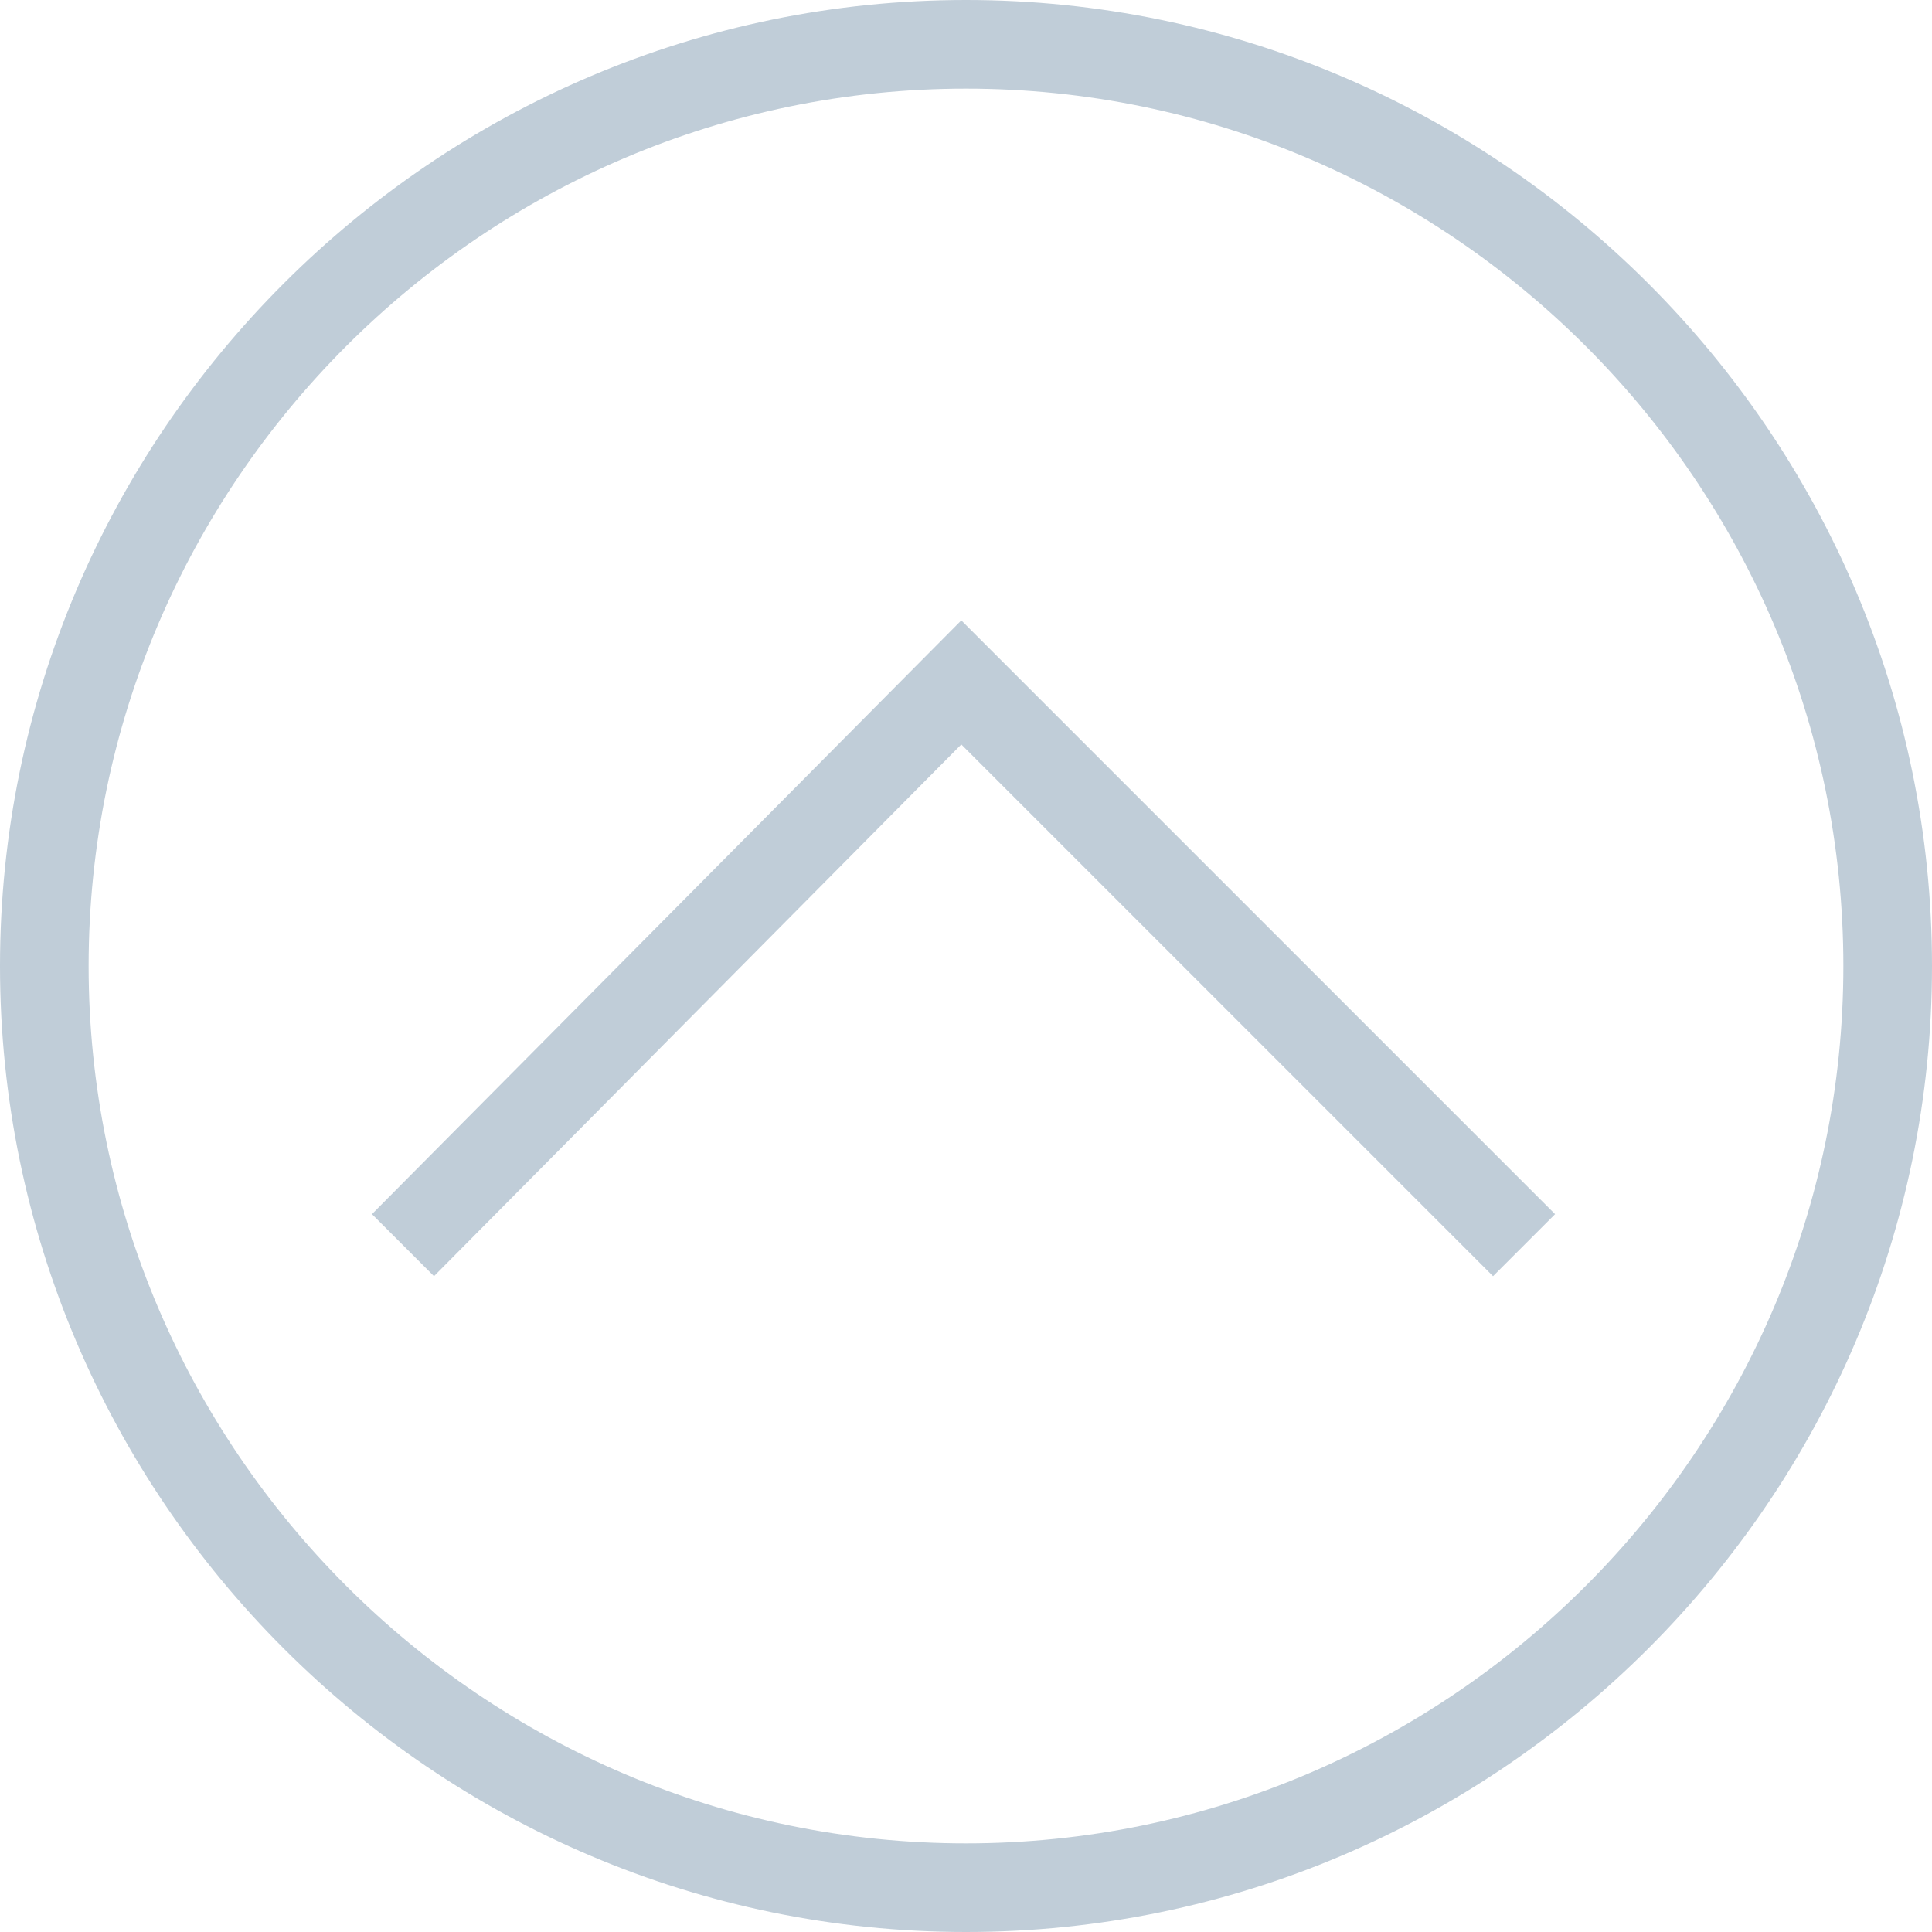
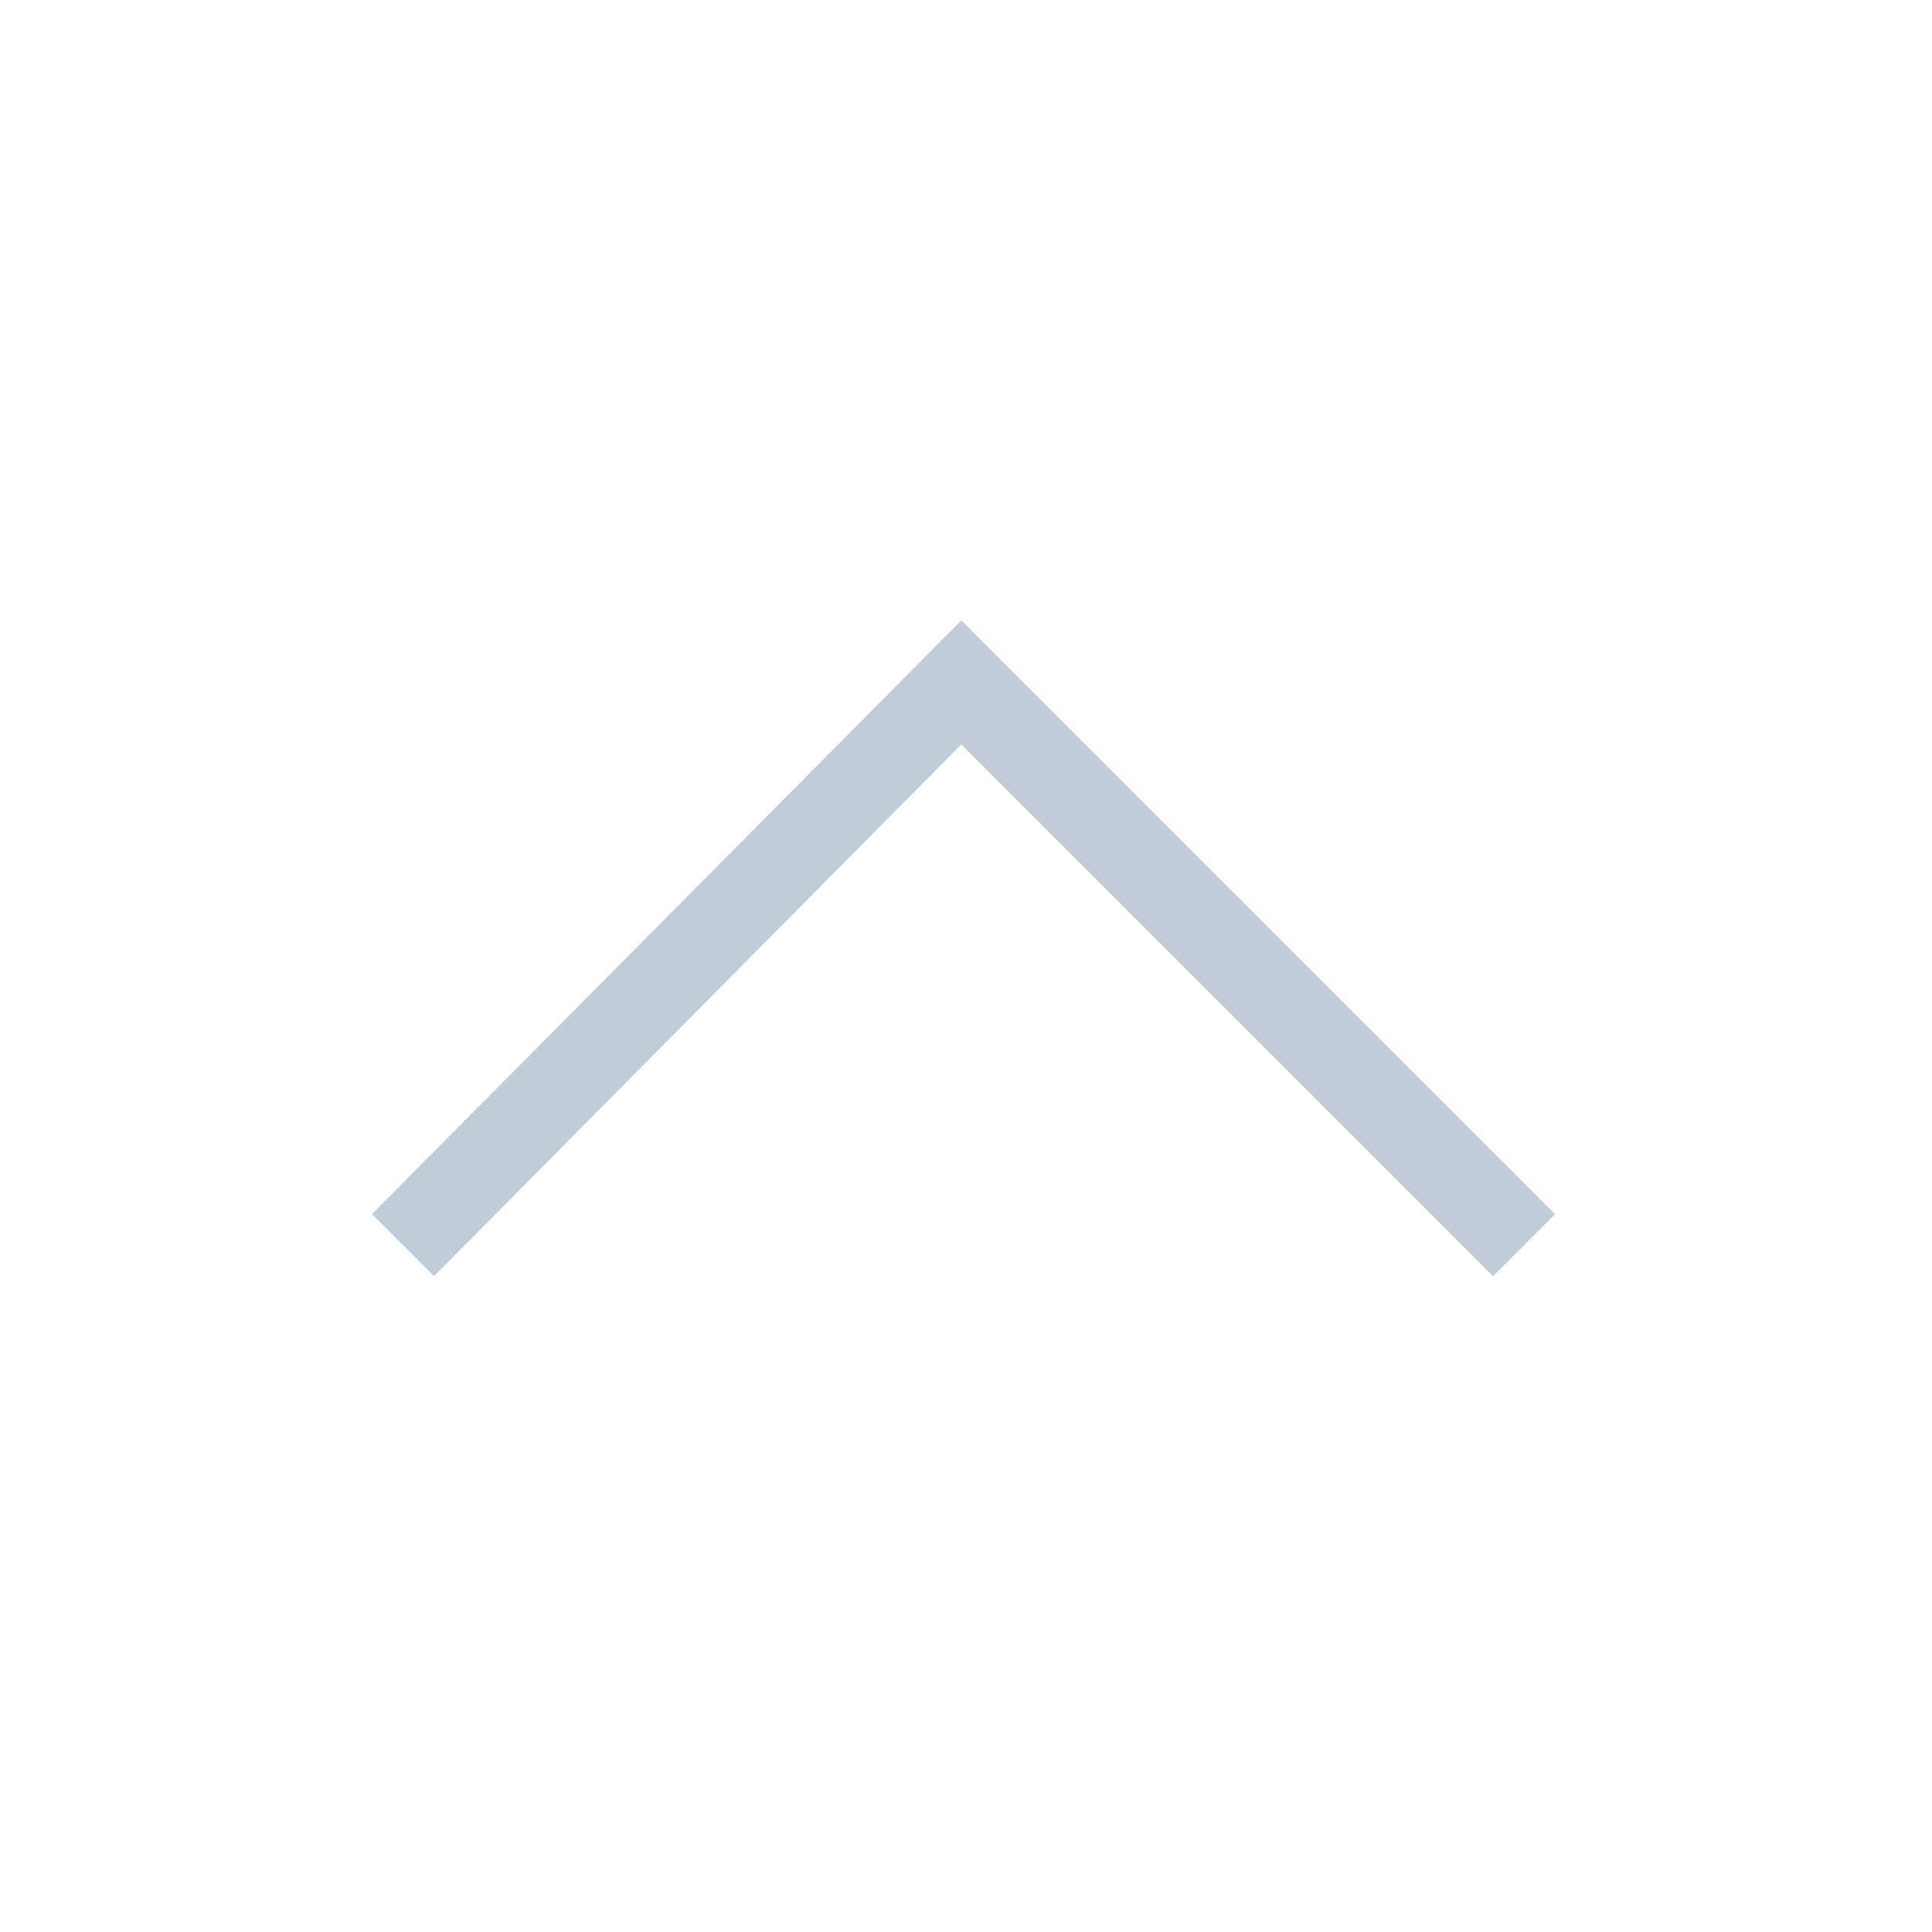
<svg xmlns="http://www.w3.org/2000/svg" version="1.1" id="Layer_1" x="0px" y="0px" viewBox="0 0 43.6 43.6" style="enable-background:new 0 0 43.6 43.6;" xml:space="preserve">
  <style type="text/css">
	.st0{fill:#C0CDD8;}
</style>
  <g id="Tilbage_pil" transform="translate(-1402.406 -3475)">
    <g id="Ellipse_8" transform="translate(1402.406 3475)">
-       <path class="st0" d="M21.8,43.6C9.8,43.6,0,33.8,0,21.8C0,9.8,9.8,0,21.8,0c12,0,21.8,9.8,21.8,21.8    C43.6,33.8,33.8,43.6,21.8,43.6z M21.8,2C10.9,2,2,10.9,2,21.8s8.9,19.8,19.8,19.8s19.8-8.9,19.8-19.8S32.7,2,21.8,2z" />
-     </g>
+       </g>
    <polygon class="st0" points="1412.2,3503.8 1410.8,3502.4 1424.1,3489 1437.5,3502.4 1436.1,3503.8 1424.1,3491.8  " />
  </g>
</svg>